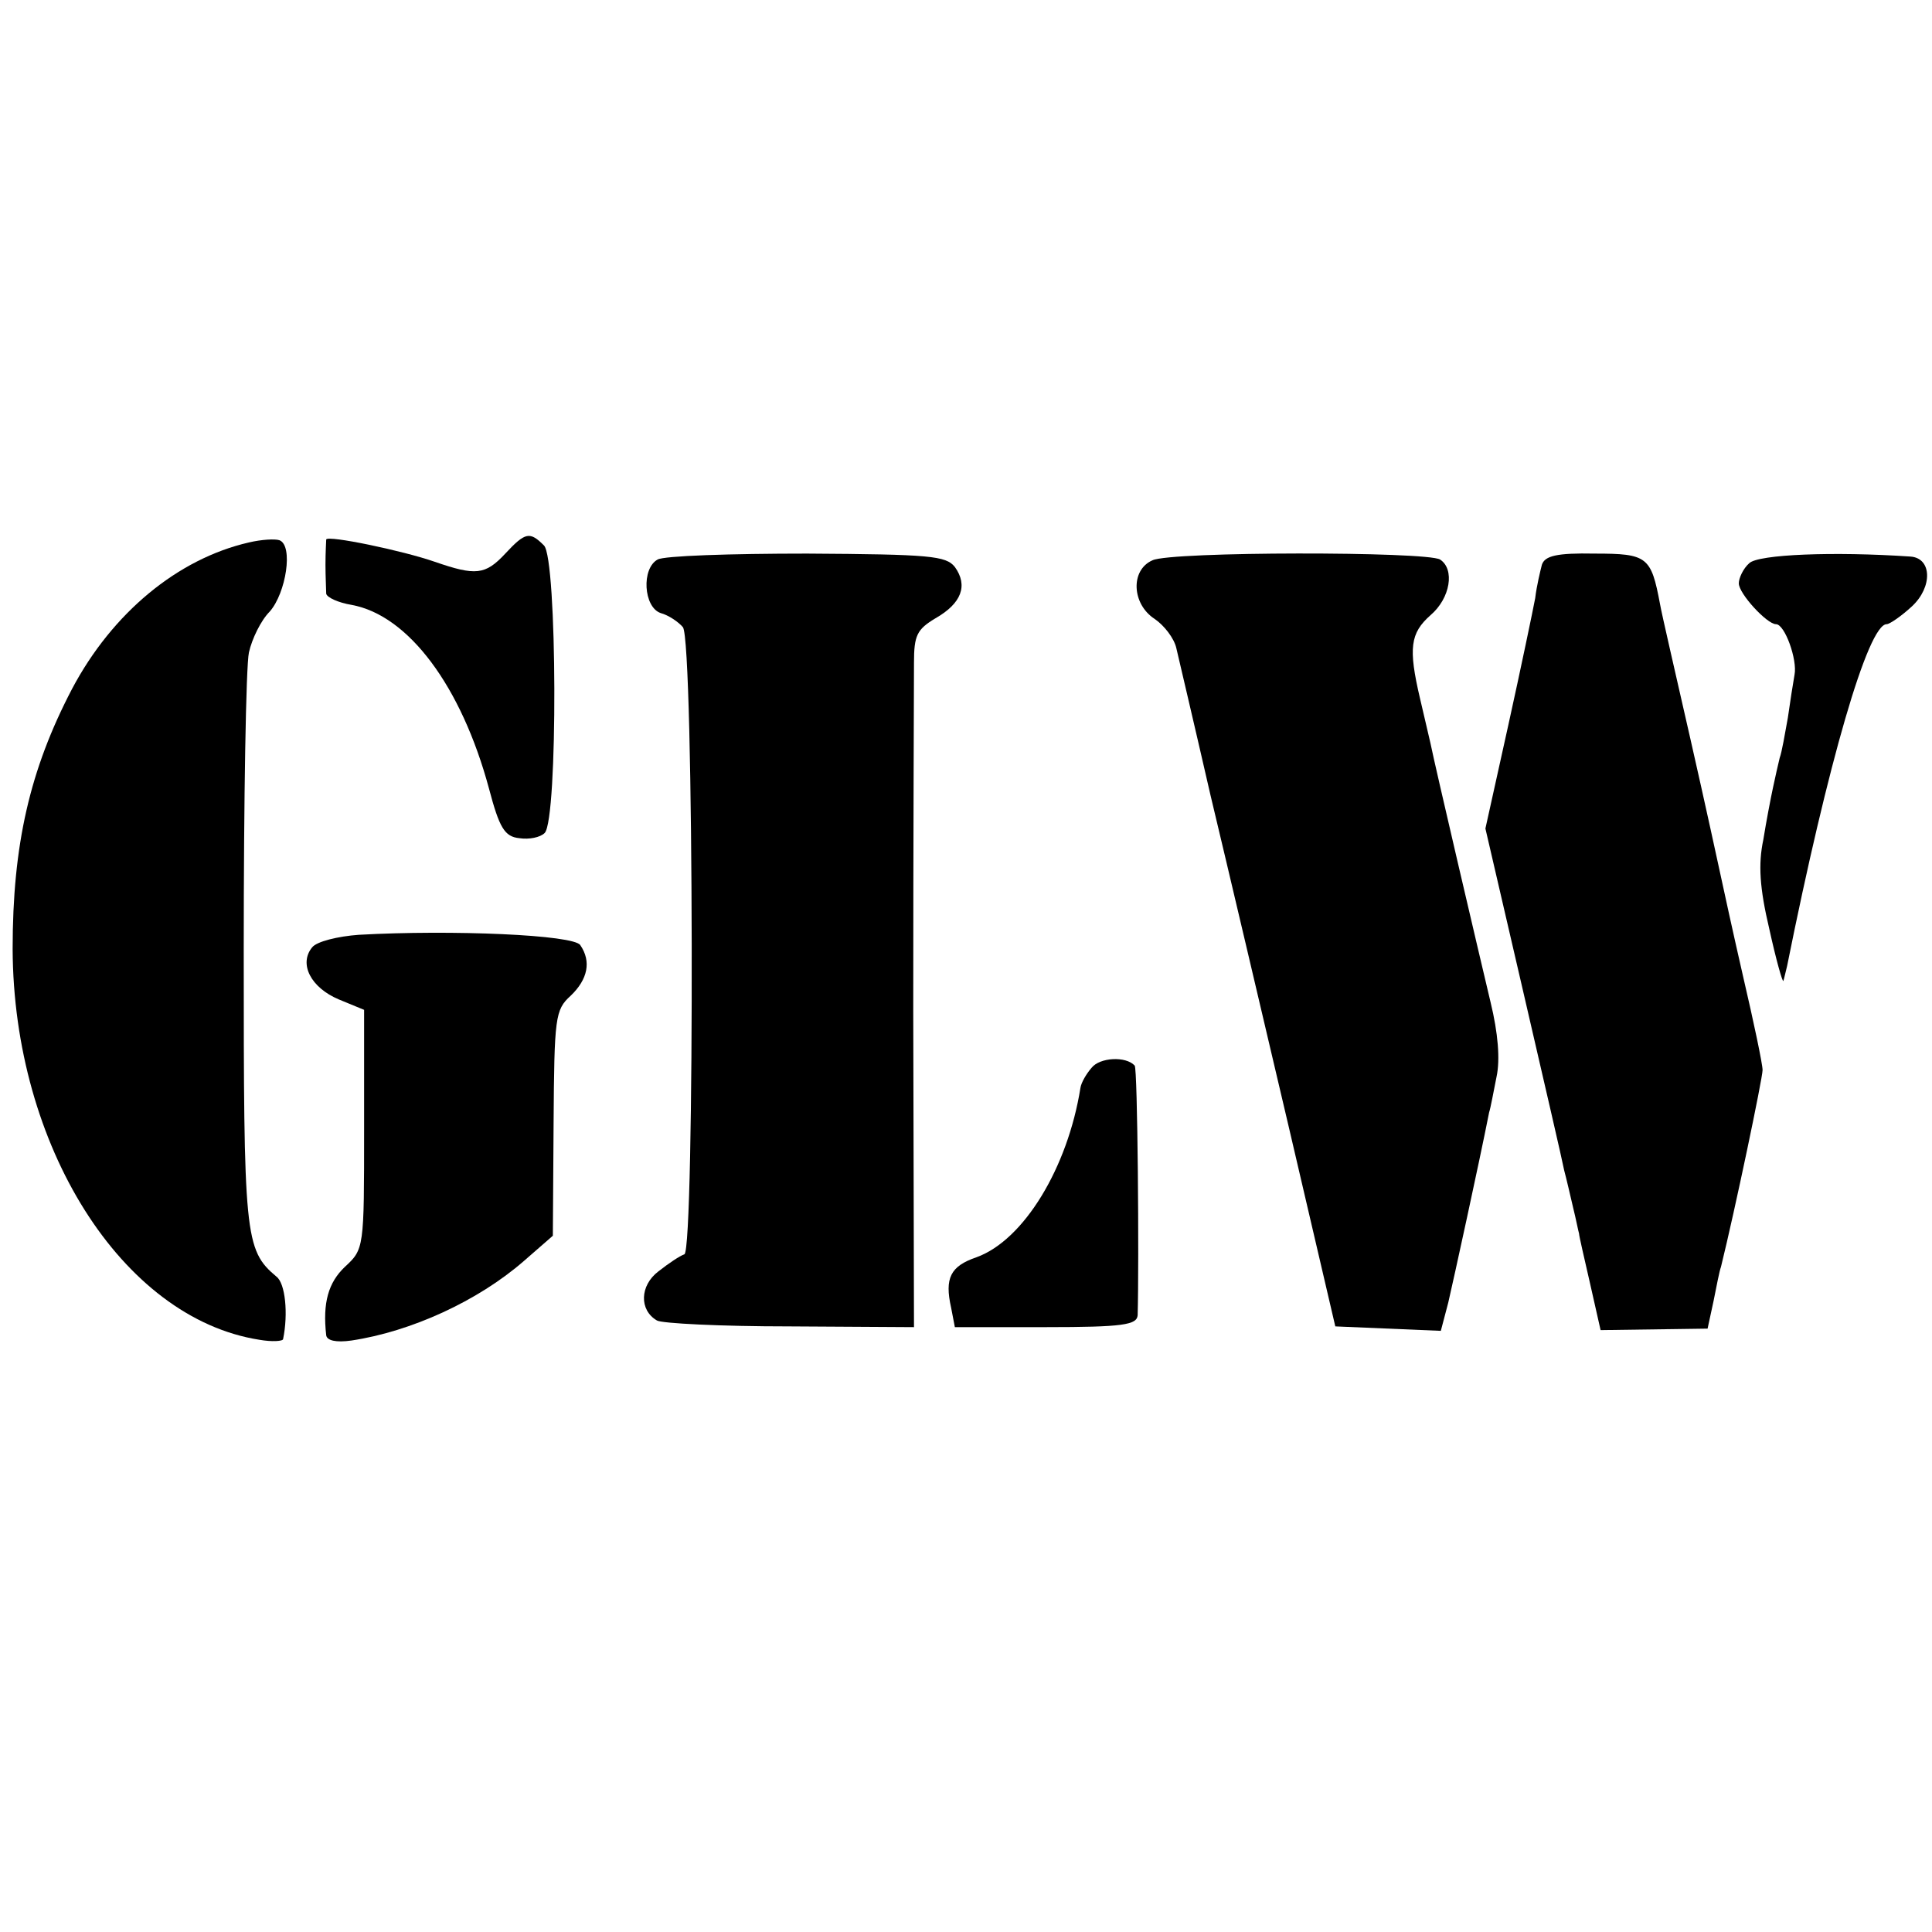
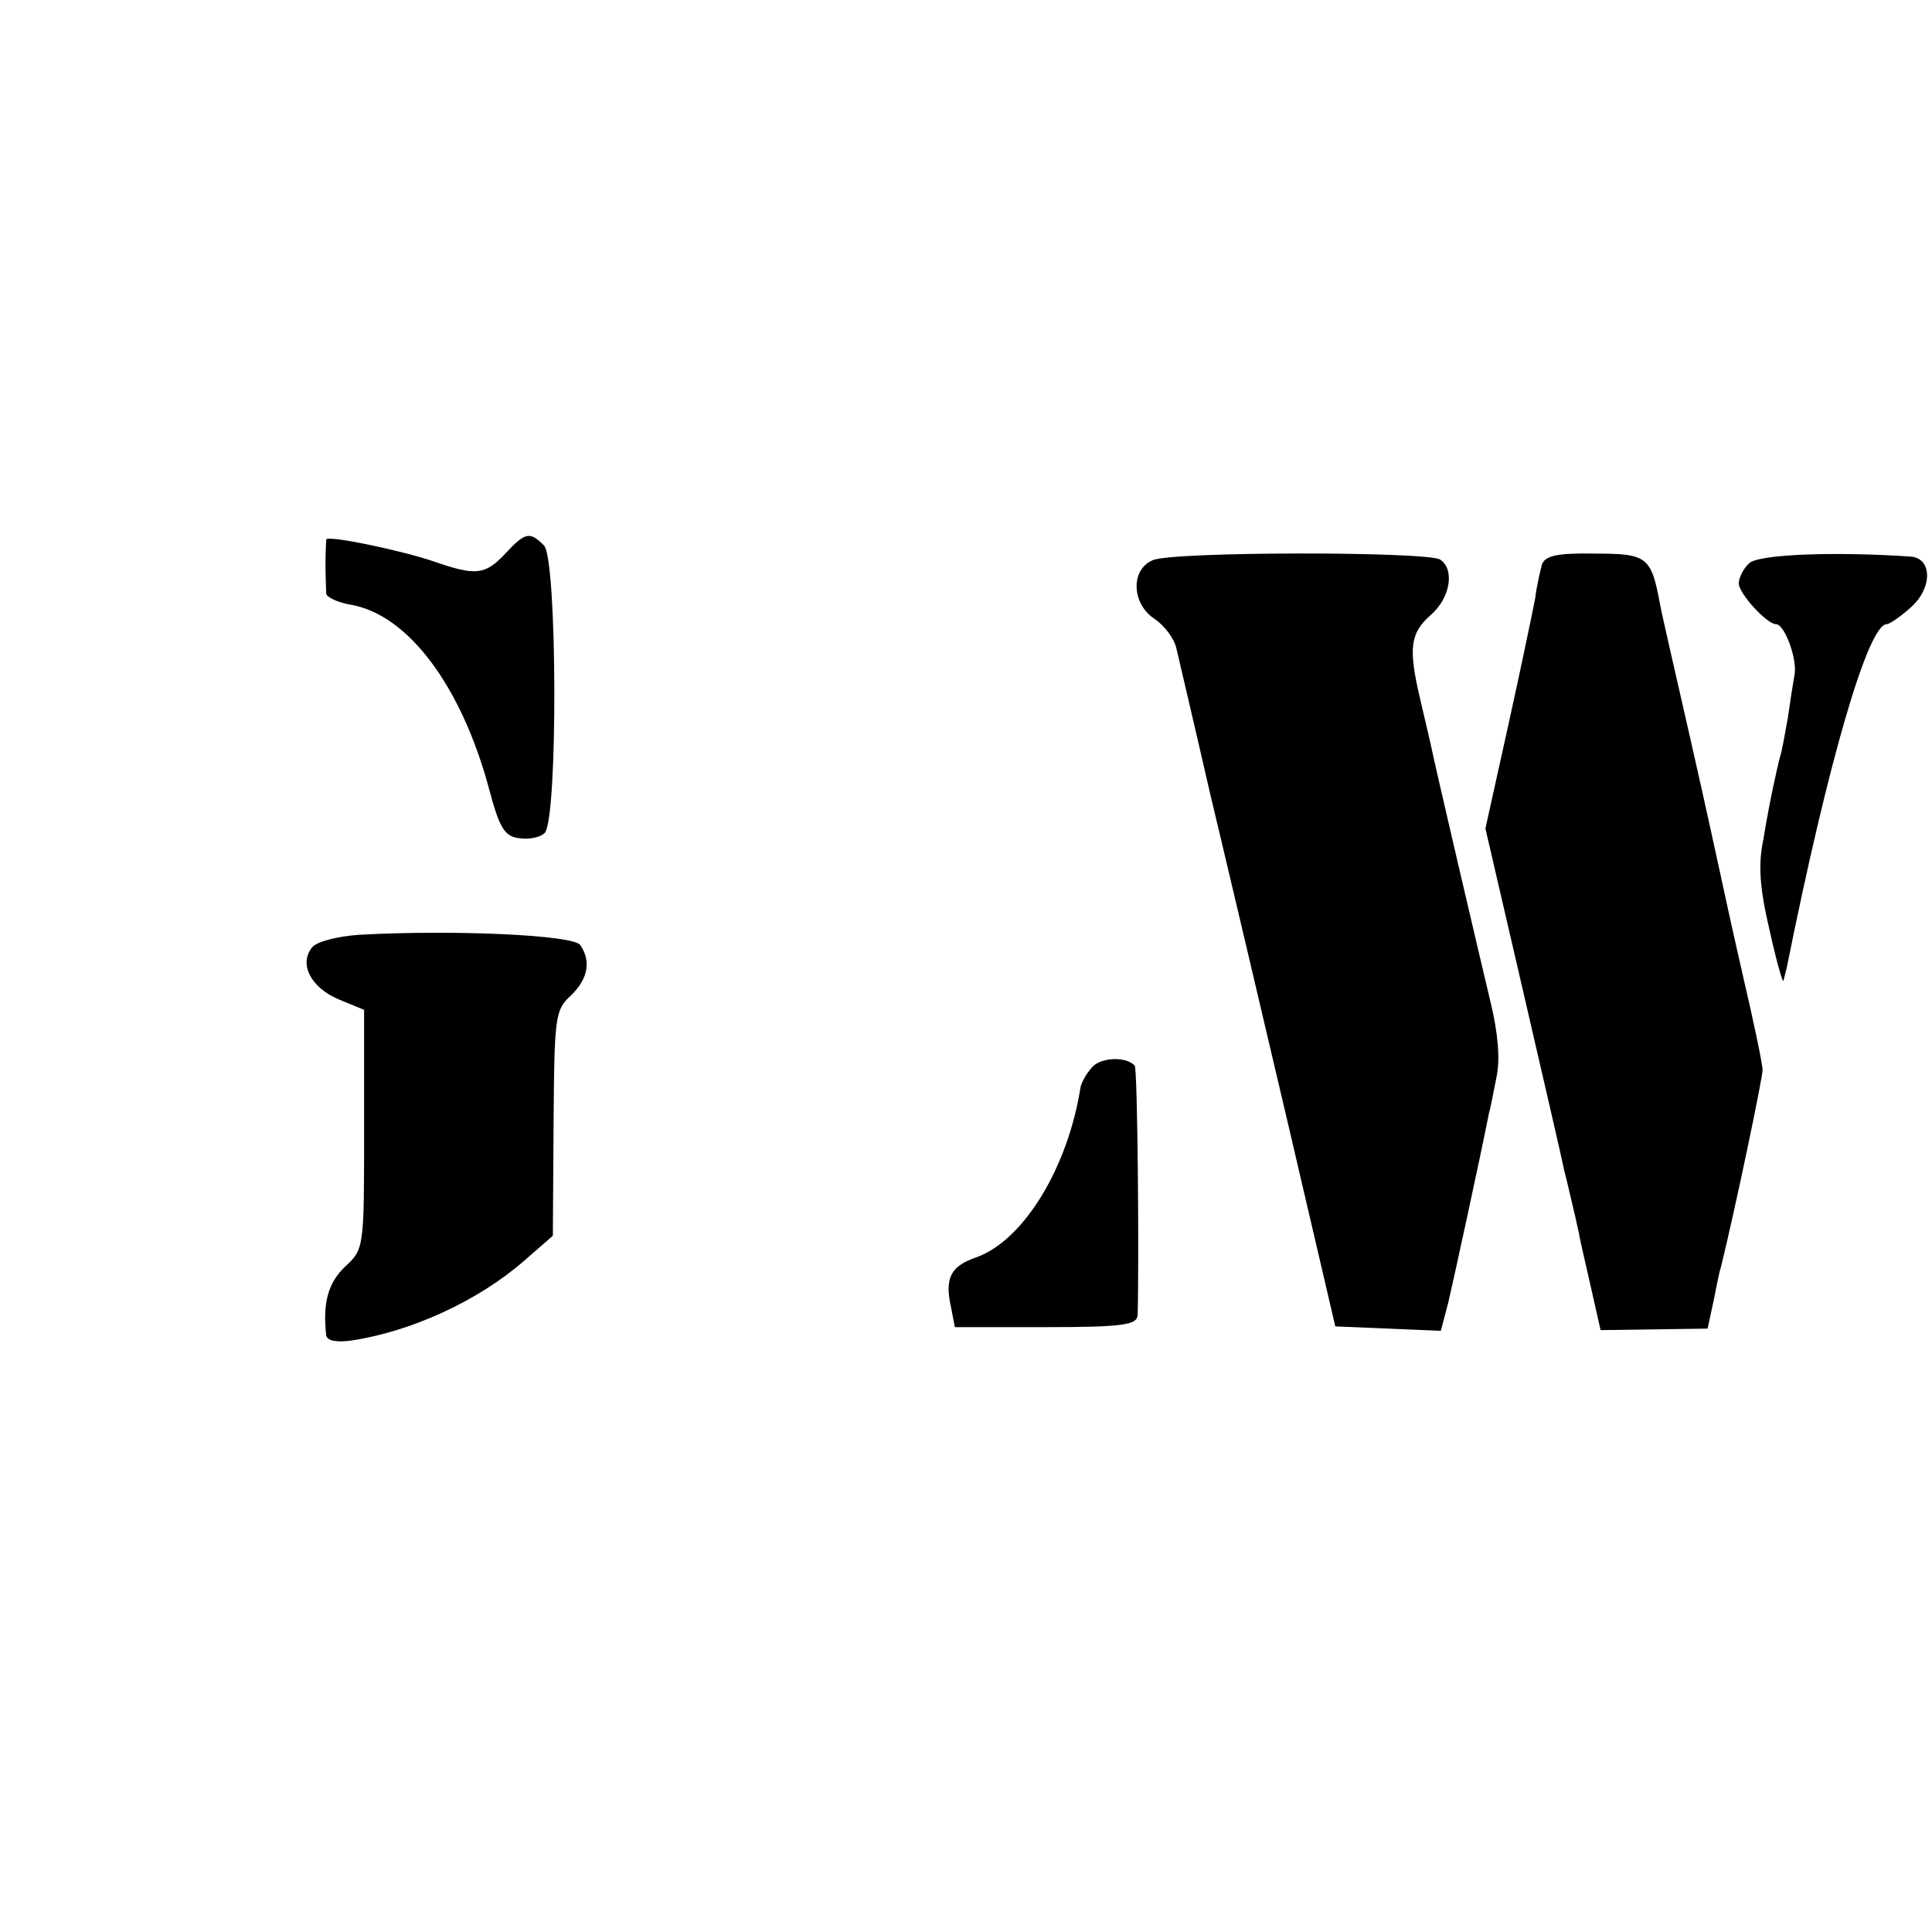
<svg xmlns="http://www.w3.org/2000/svg" version="1.0" width="260pt" height="260pt" viewBox="0 0 260 260" preserveAspectRatio="xMidYMid meet">
  <g transform="translate(0,260) scale(0.1,-0.1)" fill="#000000" stroke="none">
-     <path d="M335 1870 c-96 -22 -184 -95 -238 -197 -57 -109 -80 -210 -80 -350 1 -265 147 -497 332 -526 17 -3 32 -2 32 1 7 34 3 75 -9 84 -43 36 -44 55 -44 440 0 202 3 382 7 400 4 18 16 43 28 55 22 25 32 89 13 96 -6 2 -24 1 -41 -3z" />
    <path d="M439 1874 c0 -2 -1 -17 -1 -34 0 -16 1 -34 1 -39 1 -5 16 -12 34 -15 77 -14 148 -110 185 -247 14 -53 21 -65 41 -67 13 -2 28 1 34 7 18 18 17 370 -1 387 -19 19 -25 18 -52 -11 -27 -29 -40 -30 -95 -11 -43 15 -144 36 -146 30z" />
-     <path d="M885 1847 c-22 -12 -19 -64 4 -72 11 -3 24 -12 30 -19 15 -18 16 -839 2 -844 -6 -2 -21 -12 -35 -23 -25 -19 -26 -52 -2 -66 6 -4 86 -8 178 -8 l168 -1 -1 426 c0 234 1 444 1 468 0 37 4 45 29 60 35 20 44 44 26 69 -12 15 -33 17 -199 18 -103 0 -193 -3 -201 -8z" />
    <path d="M1551 1846 c-30 -13 -28 -59 3 -79 13 -9 26 -26 29 -39 3 -13 24 -102 46 -198 23 -96 70 -296 105 -445 l63 -270 71 -3 71 -3 10 38 c7 30 42 190 55 256 2 6 6 28 10 48 5 23 2 59 -8 100 -15 63 -75 319 -81 349 -2 8 -8 35 -14 60 -16 68 -13 88 14 112 27 23 33 62 13 75 -18 11 -362 11 -387 -1z" />
    <path d="M2075 1840 c-2 -8 -7 -28 -9 -45 -3 -16 -19 -93 -36 -170 l-31 -140 51 -220 c28 -121 53 -229 55 -240 3 -11 8 -33 12 -50 4 -16 7 -32 8 -35 0 -3 7 -33 15 -68 l14 -62 72 1 72 1 8 37 c4 20 8 41 10 46 19 77 56 254 56 265 0 8 -12 65 -26 125 -14 61 -27 121 -30 135 -3 14 -21 97 -41 185 -20 88 -39 170 -41 182 -12 64 -17 68 -88 68 -51 1 -67 -3 -71 -15z" />
    <path d="M2354 1842 c-8 -7 -14 -20 -14 -27 0 -14 38 -55 50 -55 12 0 29 -48 25 -68 -2 -11 -6 -37 -9 -58 -4 -22 -8 -46 -11 -54 -2 -8 -6 -26 -9 -40 -3 -14 -9 -45 -13 -70 -7 -33 -5 -65 8 -120 9 -41 18 -73 19 -70 1 3 3 12 5 20 55 274 109 460 134 460 4 0 20 11 34 24 28 26 27 65 -2 67 -103 7 -205 3 -217 -9z" />
    <path d="M483 1342 c-28 -2 -57 -9 -63 -17 -18 -22 -2 -54 36 -70 l34 -14 0 -161 c0 -160 0 -161 -26 -185 -22 -21 -30 -48 -25 -92 1 -7 13 -10 34 -7 80 12 170 53 232 107 l39 34 1 152 c1 142 2 152 23 171 23 22 28 46 13 68 -8 14 -173 21 -298 14z" />
    <path d="M1469 1163 c-7 -8 -14 -20 -15 -27 -17 -107 -76 -205 -140 -228 -35 -12 -43 -28 -34 -68 l5 -26 123 0 c103 0 122 3 123 16 2 71 0 333 -4 336 -12 13 -47 11 -58 -3z" />
  </g>
</svg>